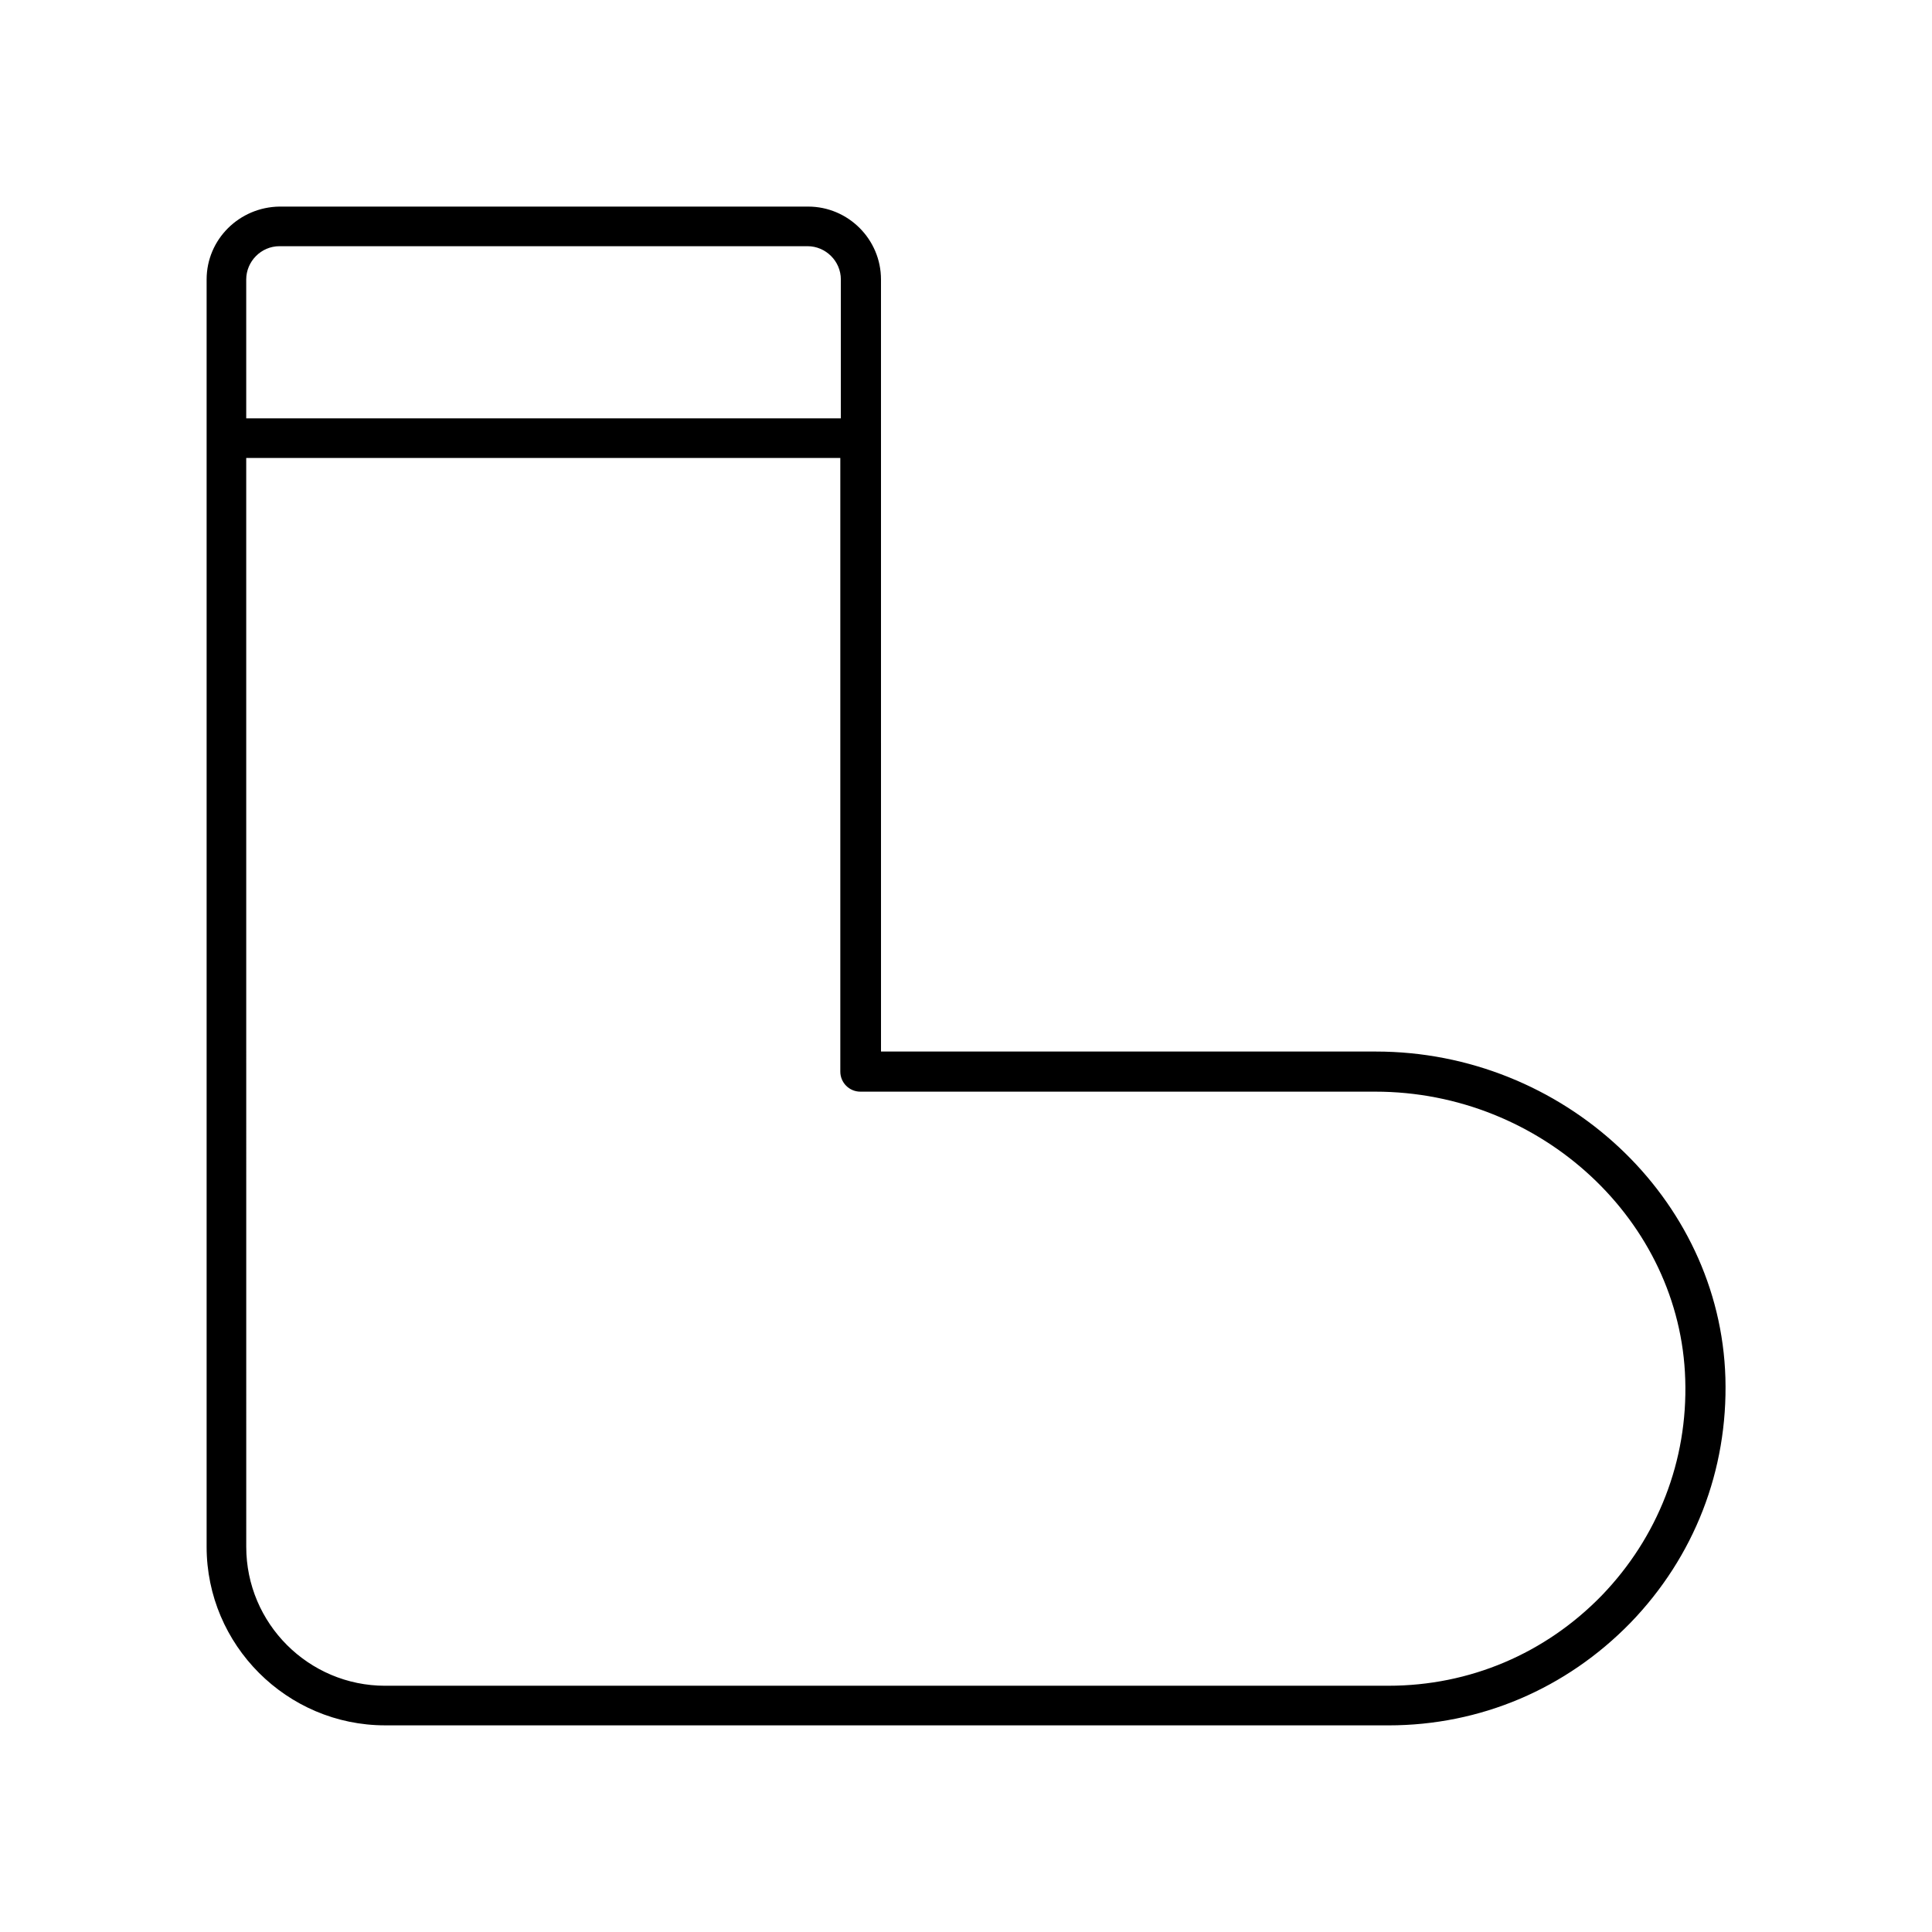
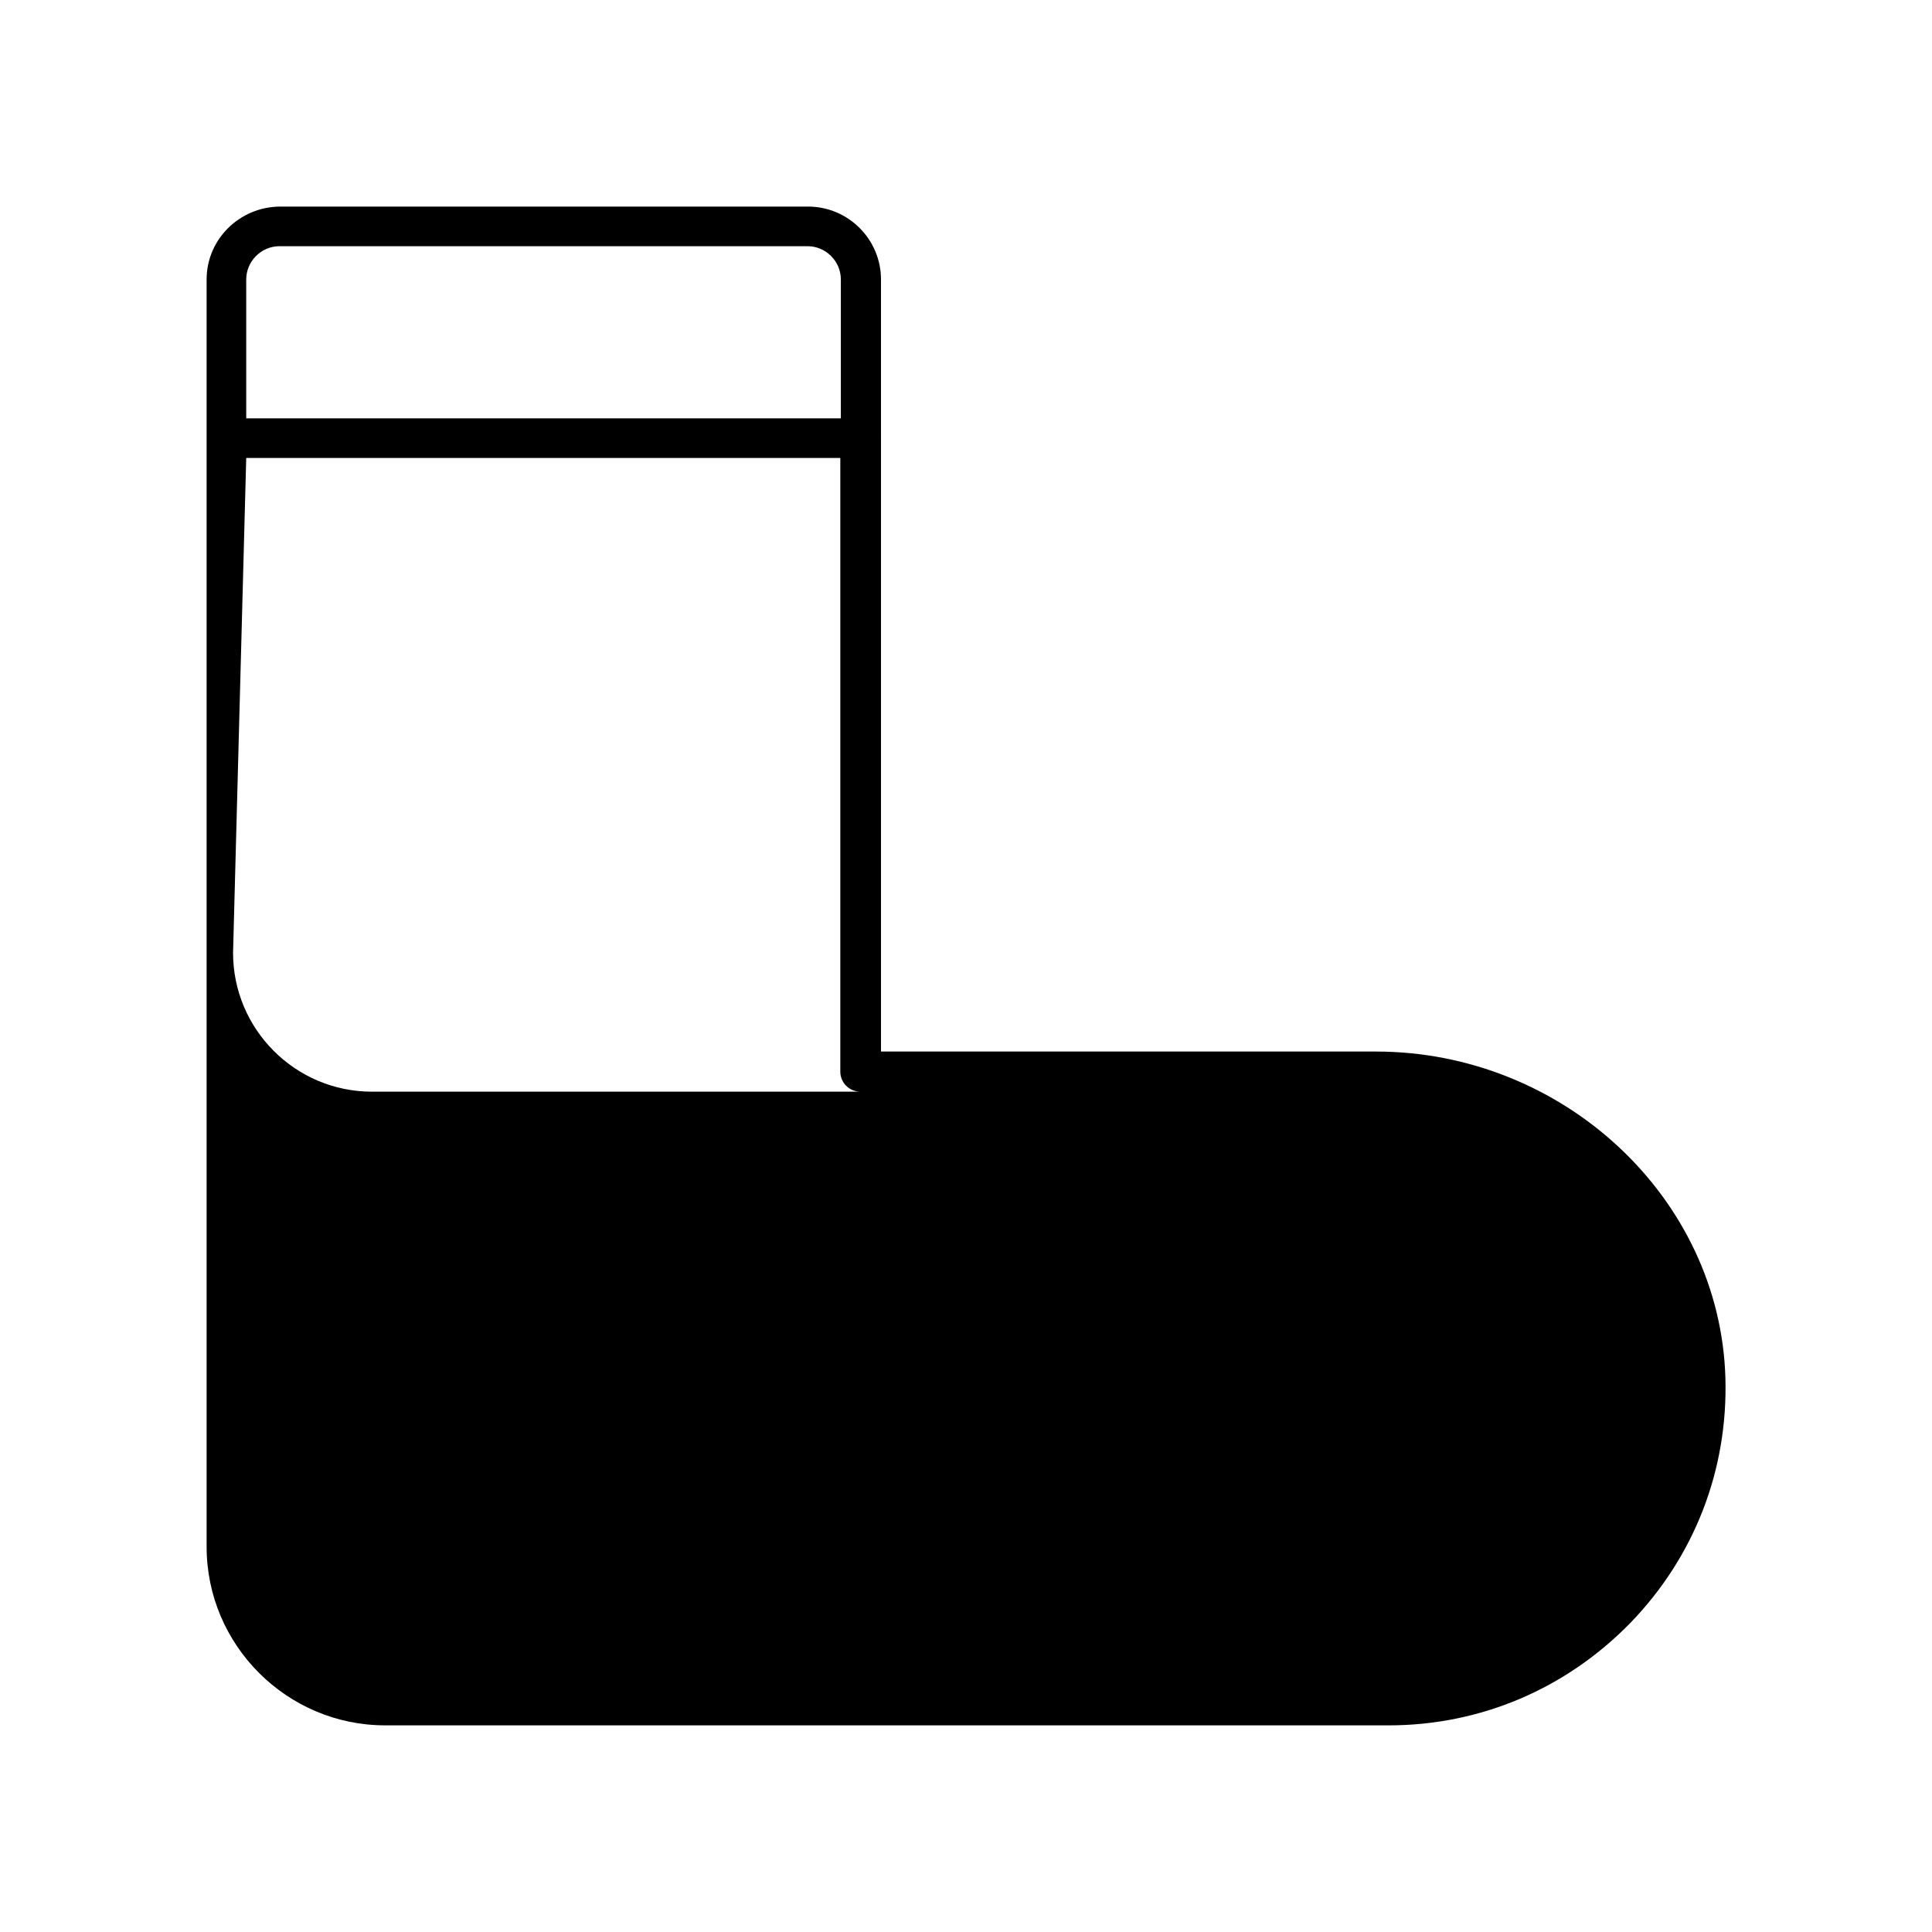
<svg xmlns="http://www.w3.org/2000/svg" fill="#000000" width="800px" height="800px" version="1.1" viewBox="144 144 512 512">
-   <path d="m246.06 601.24h265.9c24.352 0 47.023-9.656 64.098-27.148 16.934-17.492 25.891-40.445 25.191-64.934-1.398-47.723-42.965-86.488-92.645-86.488h-131.13l-0.004-204.61c0-10.637-8.676-19.312-19.312-19.312h-140.09c-10.637 0.141-19.312 8.676-19.312 19.312v335.87c0 26.031 21.273 47.305 47.305 47.305zm-36.809-383.18c0-4.758 3.918-8.816 8.816-8.816h139.95c4.758 0 8.816 3.918 8.816 8.816v36.805l-157.58 0.004zm0 47.305h157.44v162.62c0 2.938 2.379 5.316 5.316 5.316h136.45c44.082 0 80.891 34.285 82.148 76.27 0.699 21.551-7.277 41.844-22.113 57.238-14.973 15.395-34.988 23.93-56.539 23.93l-265.89 0.004c-20.293 0-36.805-16.516-36.805-36.805z" />
+   <path d="m246.06 601.24h265.9c24.352 0 47.023-9.656 64.098-27.148 16.934-17.492 25.891-40.445 25.191-64.934-1.398-47.723-42.965-86.488-92.645-86.488h-131.13l-0.004-204.61c0-10.637-8.676-19.312-19.312-19.312h-140.09c-10.637 0.141-19.312 8.676-19.312 19.312v335.87c0 26.031 21.273 47.305 47.305 47.305zm-36.809-383.18c0-4.758 3.918-8.816 8.816-8.816h139.95c4.758 0 8.816 3.918 8.816 8.816v36.805l-157.58 0.004zm0 47.305h157.44v162.62c0 2.938 2.379 5.316 5.316 5.316h136.45l-265.89 0.004c-20.293 0-36.805-16.516-36.805-36.805z" />
</svg>